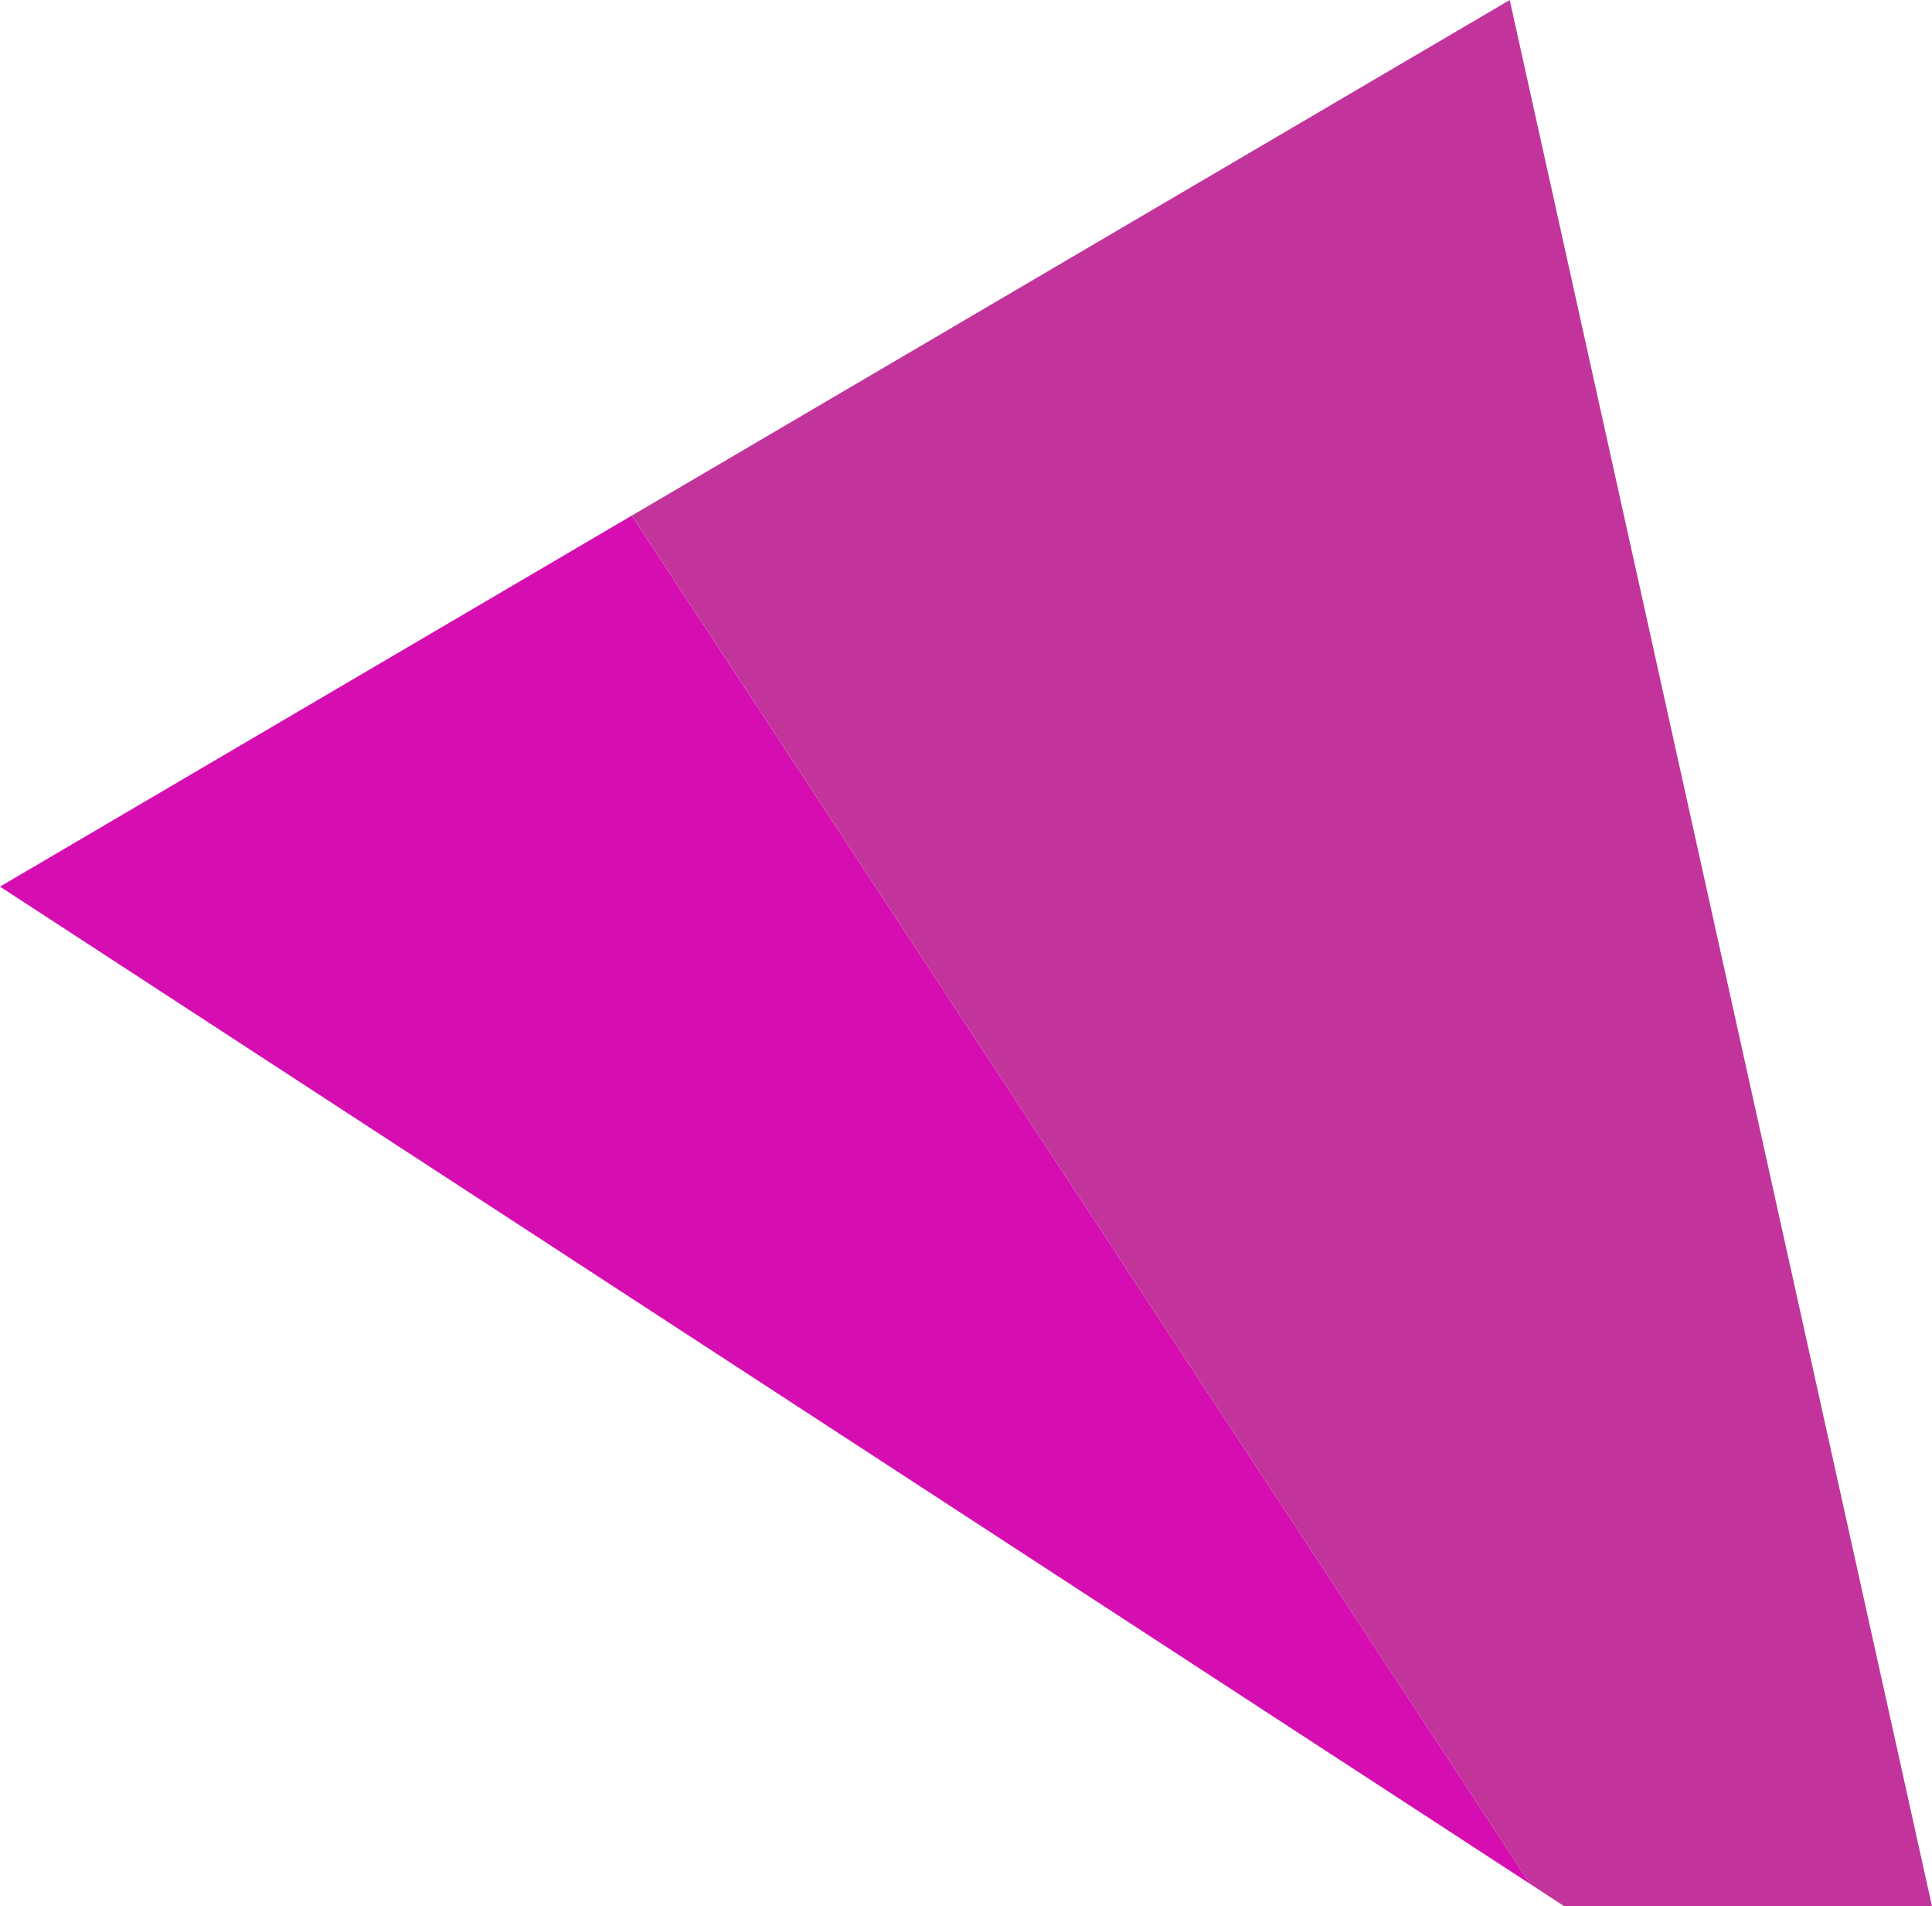
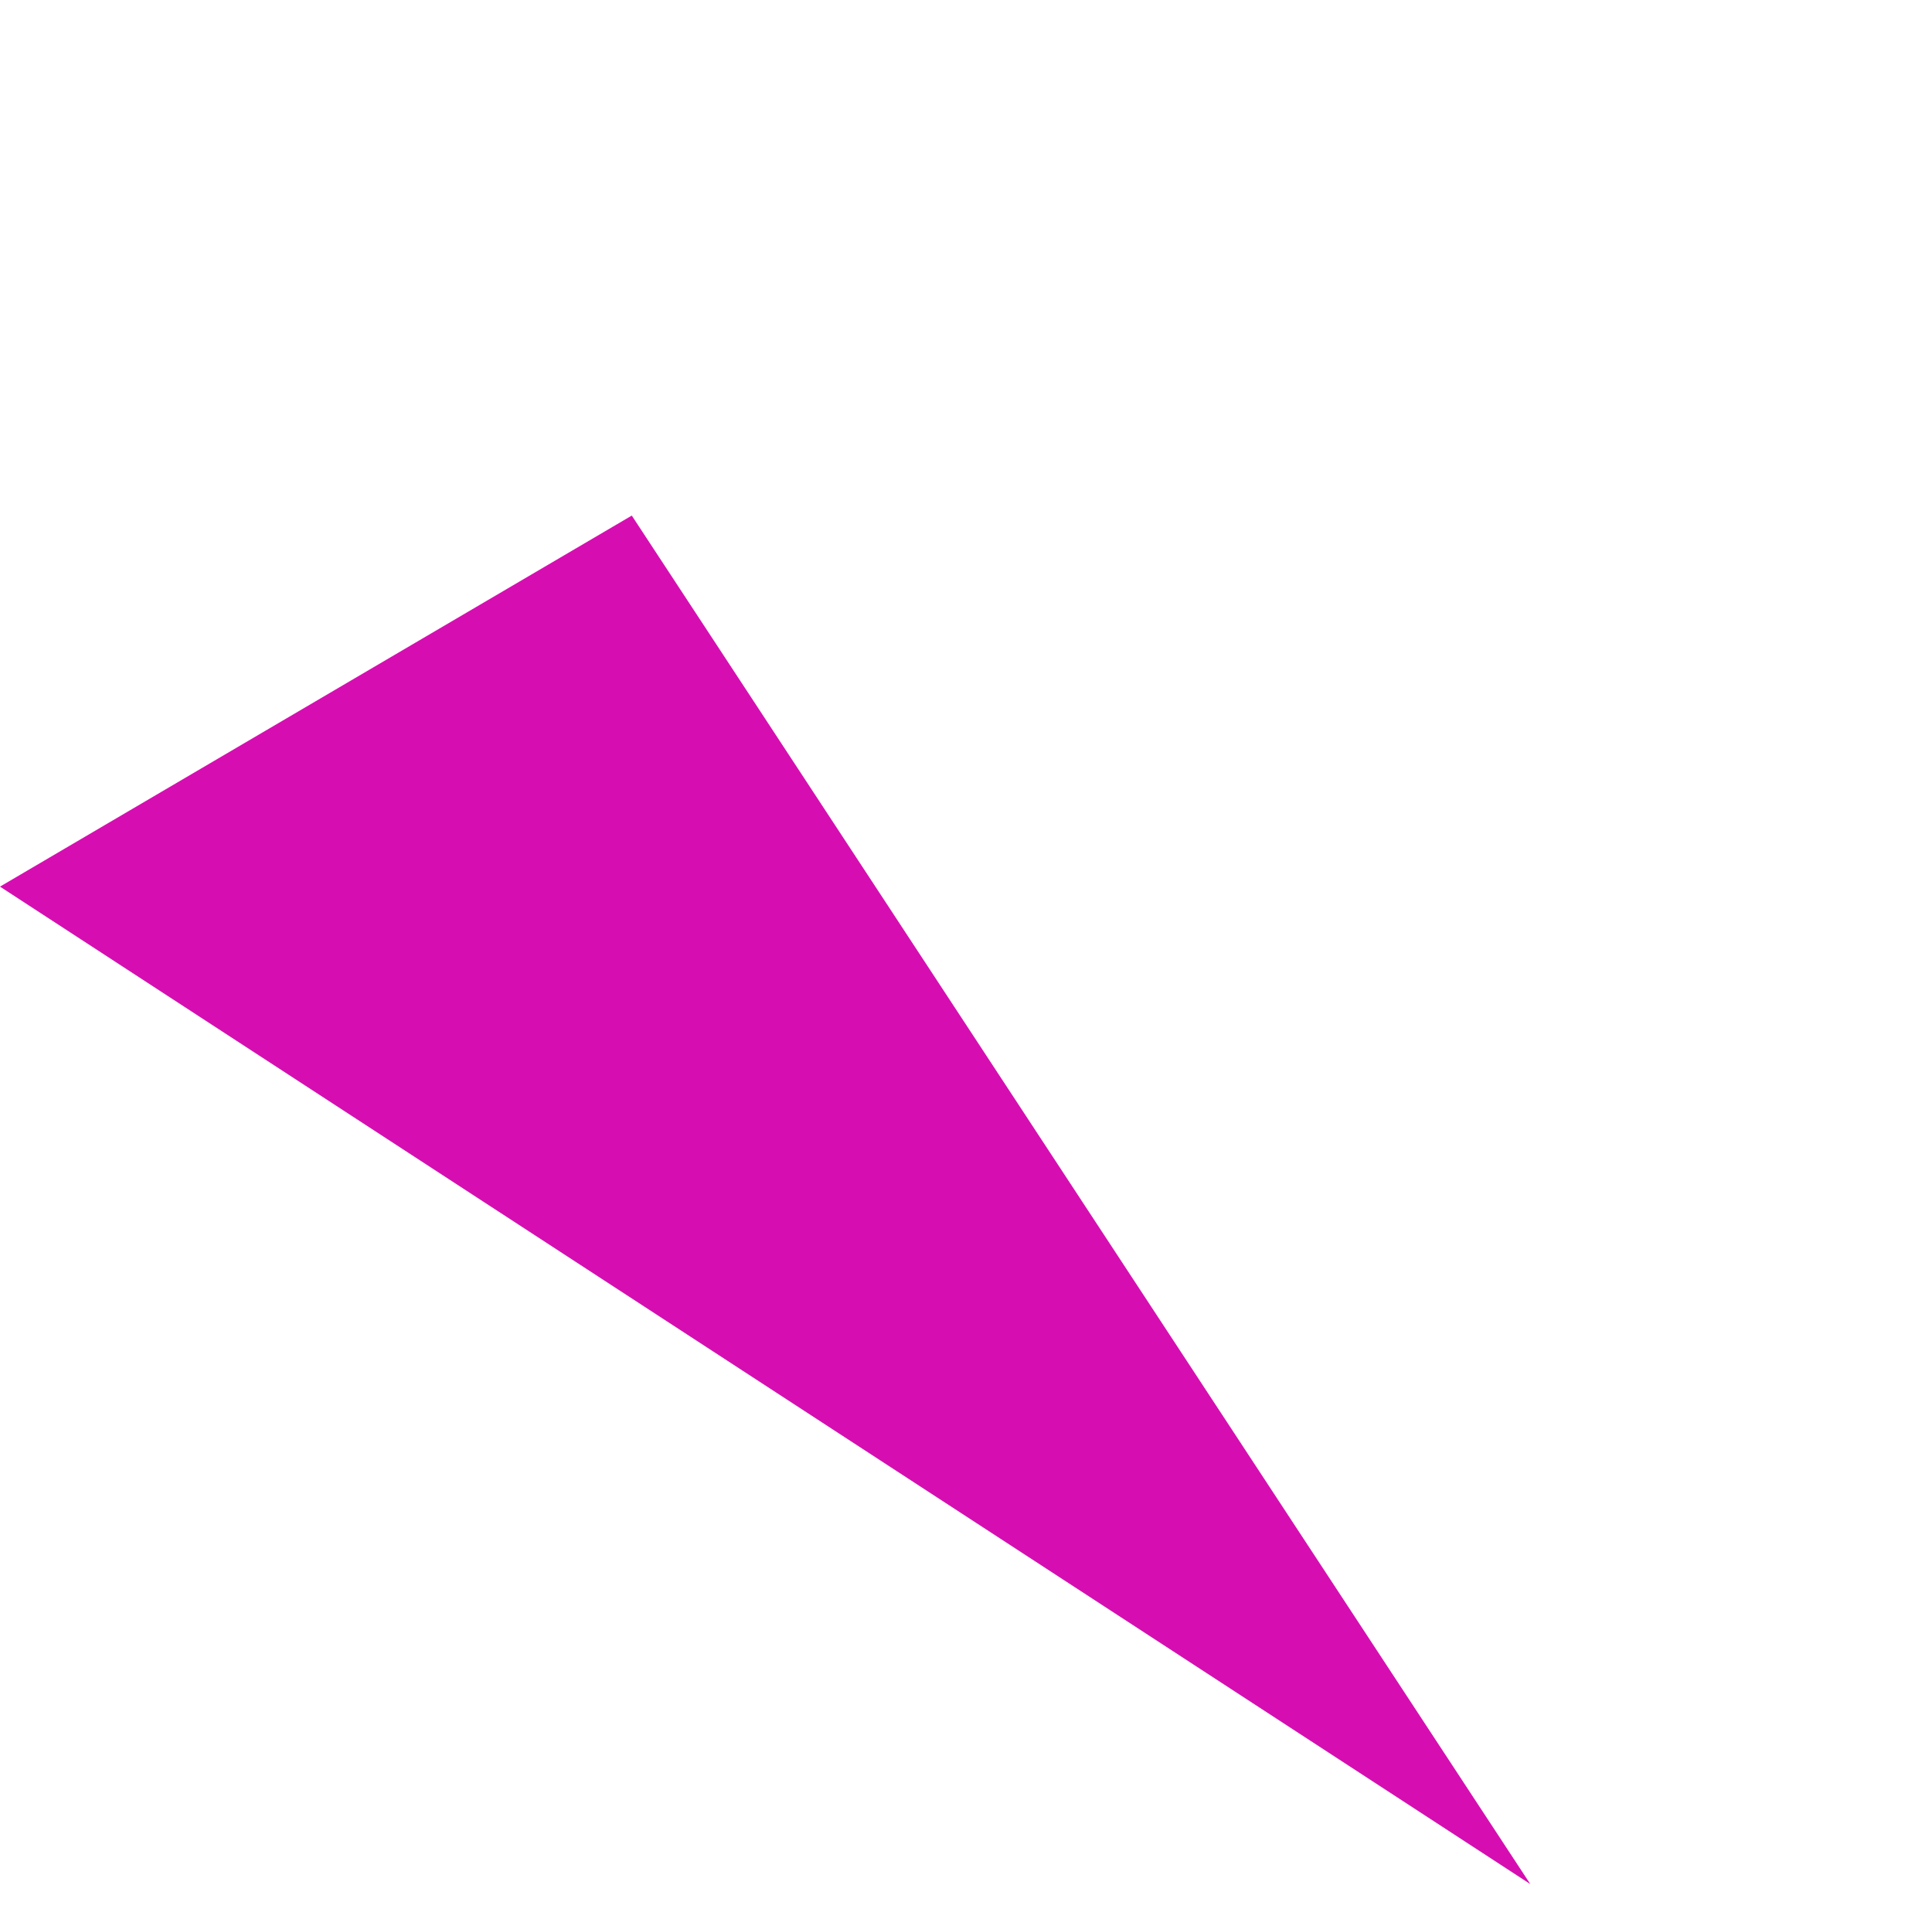
<svg xmlns="http://www.w3.org/2000/svg" width="79.007" height="77.935" viewBox="0 0 79.007 77.935">
  <g transform="translate(-466.12 -688.035)">
    <path d="M528.7,765.071l-36.744-55.955L466.12,724.287Z" fill="#d60eb1" />
-     <path d="M491.958,709.116,528.7,765.071l1.38.9h15.045l-17.266-77.935Z" fill="#c2349b" />
  </g>
</svg>